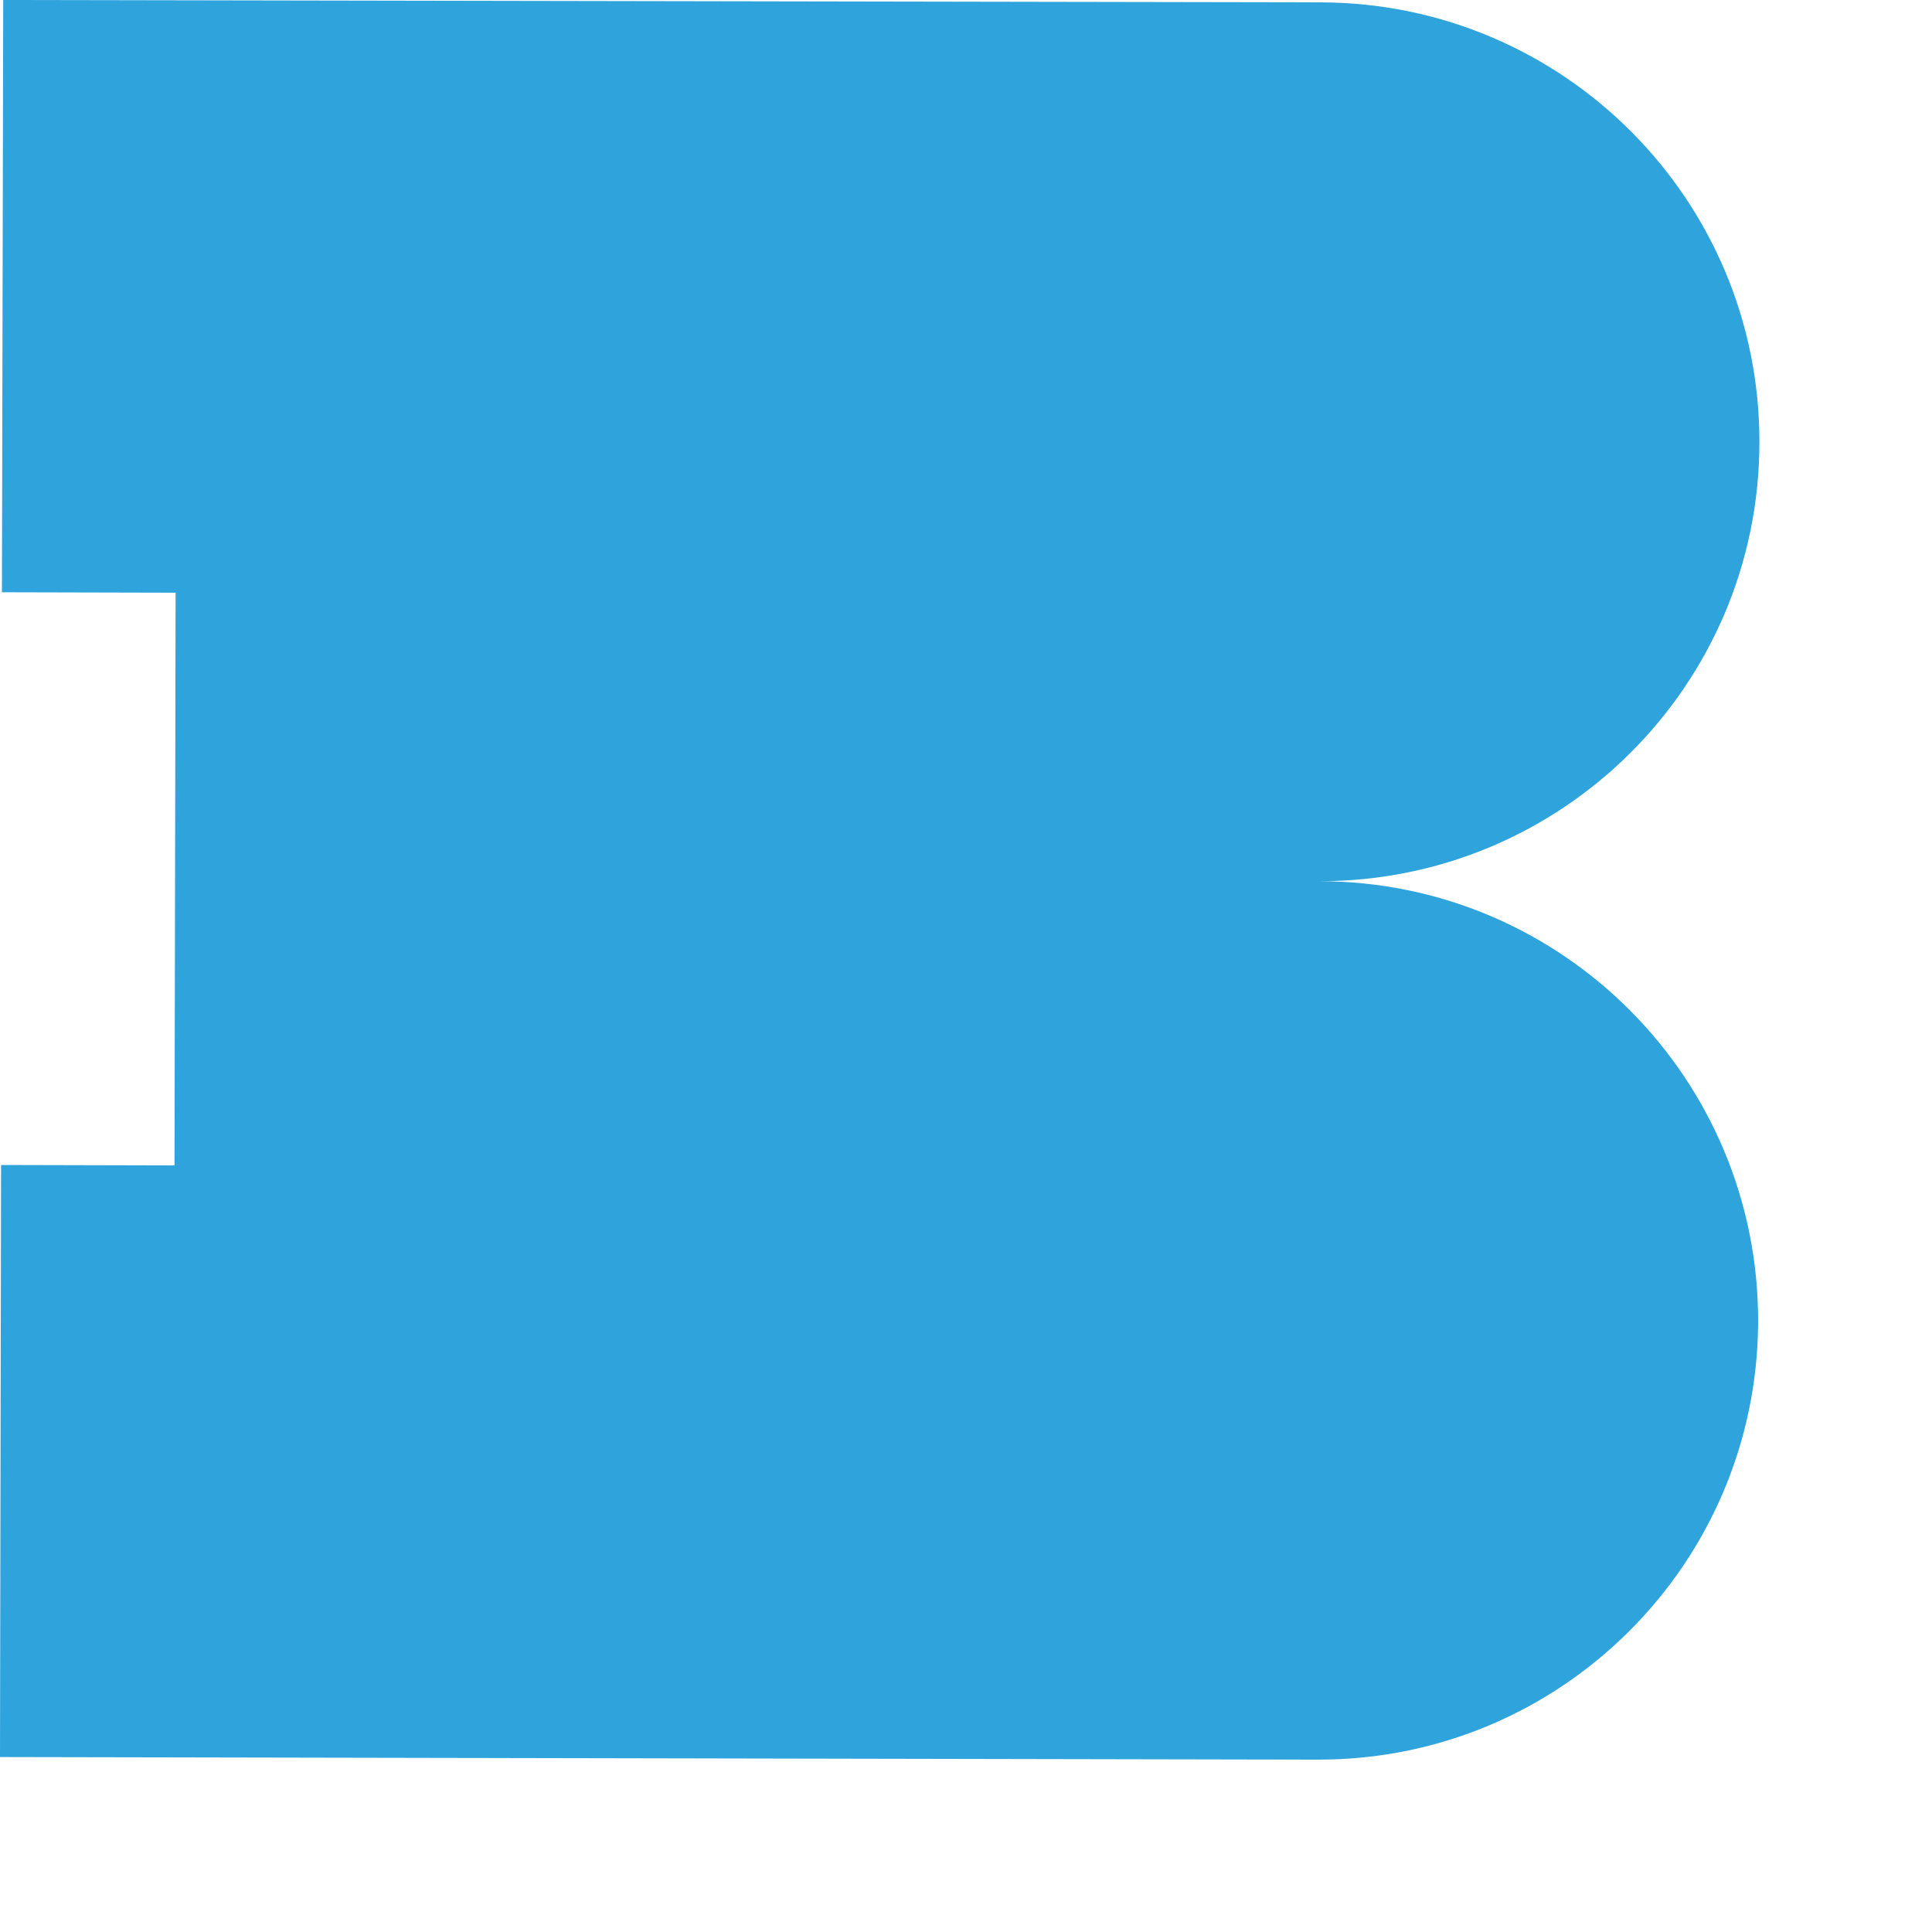
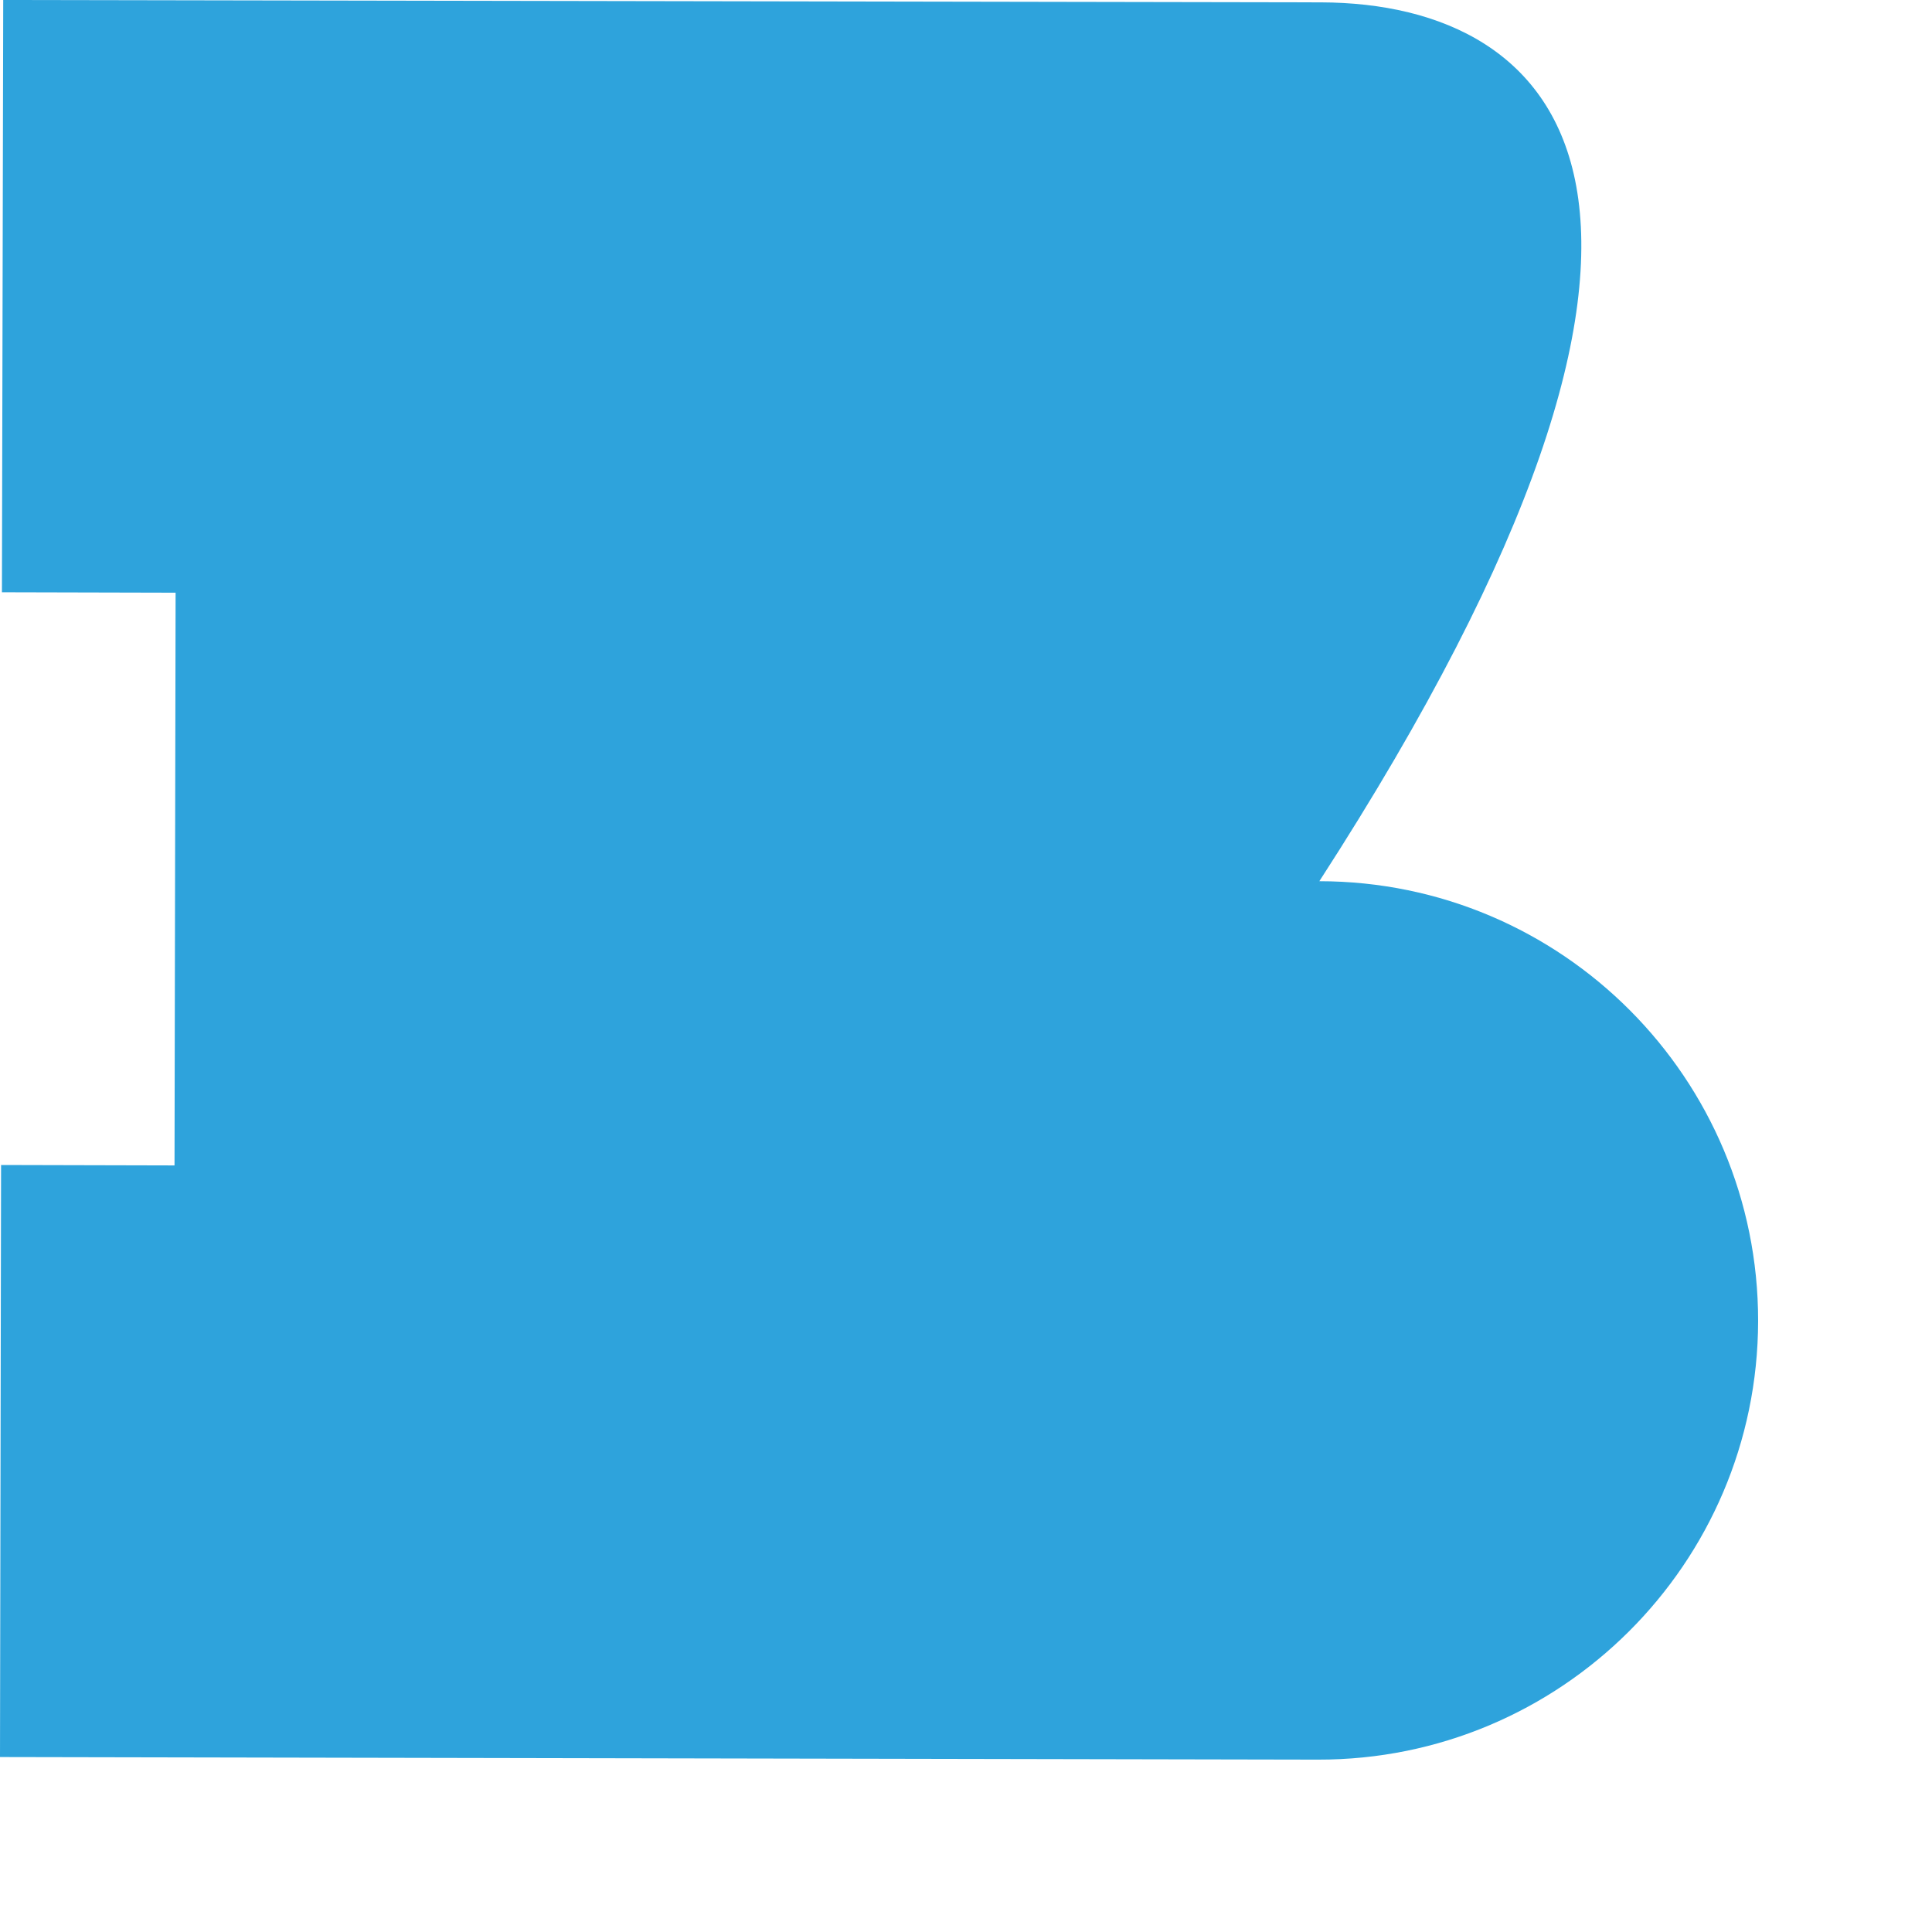
<svg xmlns="http://www.w3.org/2000/svg" fill="none" height="100%" overflow="visible" preserveAspectRatio="none" style="display: block;" viewBox="0 0 9 9" width="100%">
-   <path d="M0.005 5.426L0 8.185L6.14 8.197C7.269 8.199 8.188 7.285 8.19 6.154C8.191 5.024 7.277 4.106 6.146 4.105C7.277 4.106 8.195 3.192 8.196 2.061C8.198 0.932 7.284 0.014 6.153 0.011L0.015 0L0.009 2.759L0.818 2.761L0.813 5.429L0.004 5.427L0.005 5.426Z" fill="#2EA3DC" id="Vector" />
+   <path d="M0.005 5.426L0 8.185L6.14 8.197C7.269 8.199 8.188 7.285 8.19 6.154C8.191 5.024 7.277 4.106 6.146 4.105C8.198 0.932 7.284 0.014 6.153 0.011L0.015 0L0.009 2.759L0.818 2.761L0.813 5.429L0.004 5.427L0.005 5.426Z" fill="#2EA3DC" id="Vector" />
</svg>